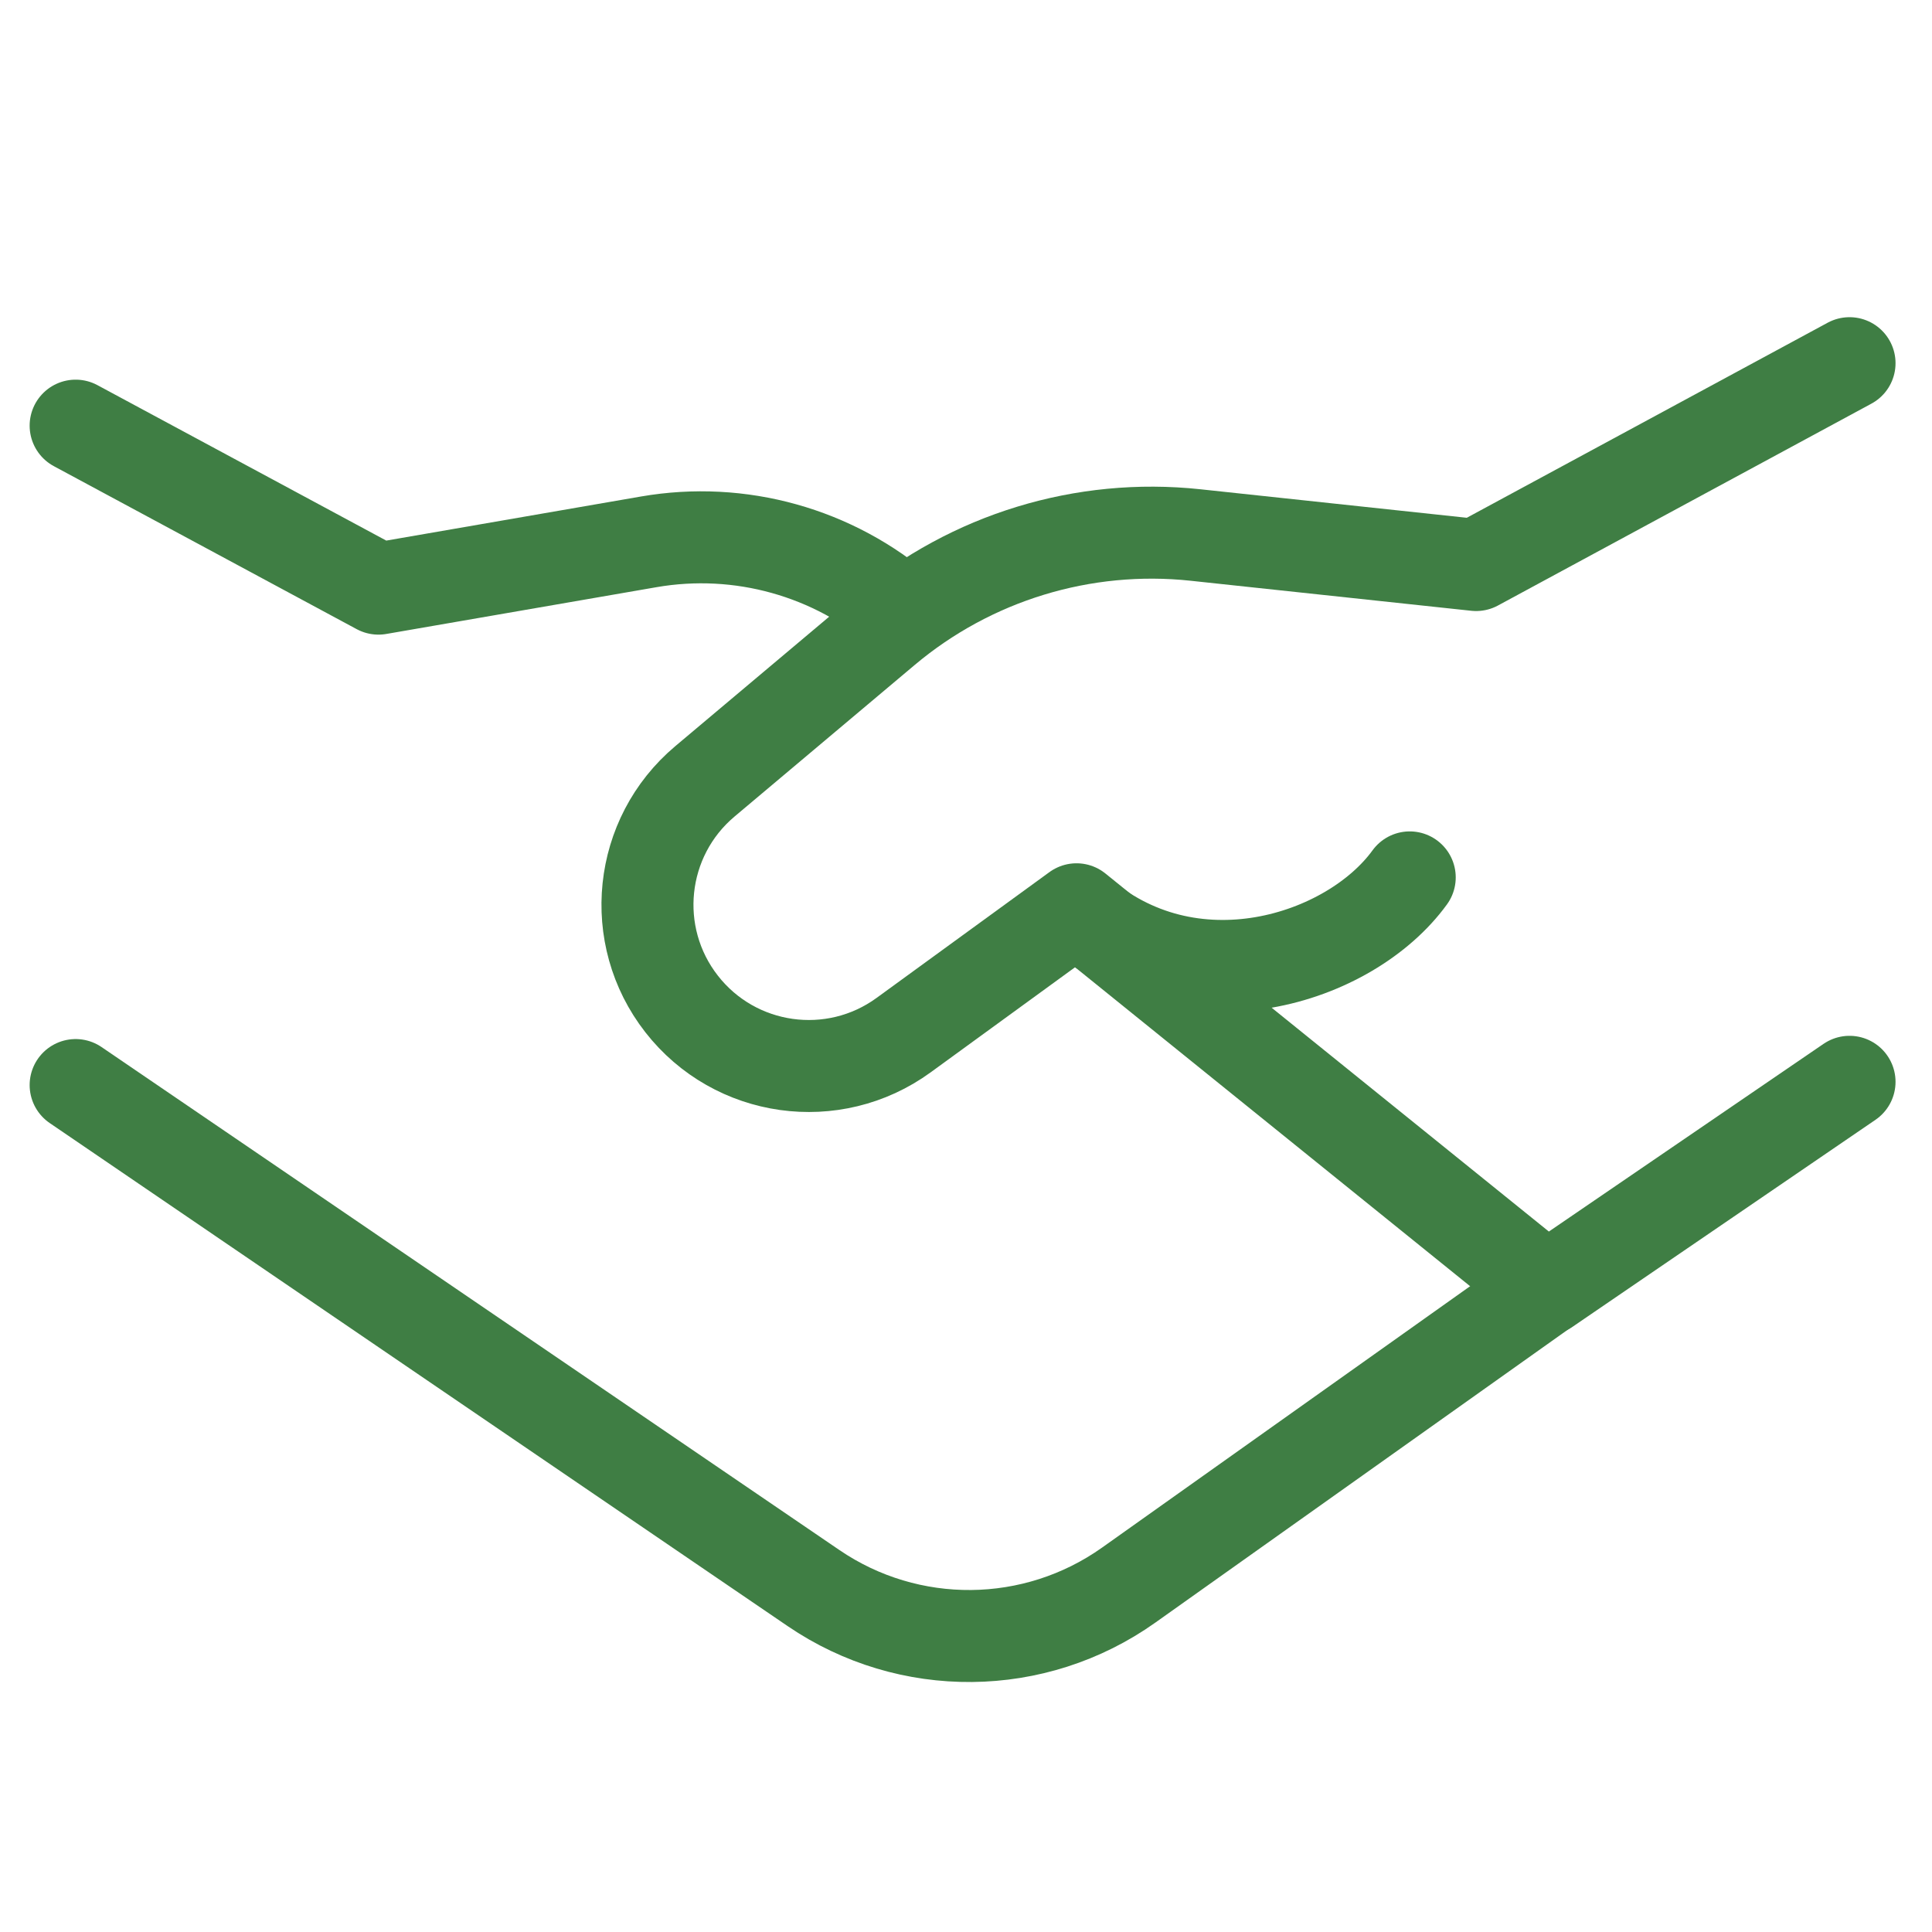
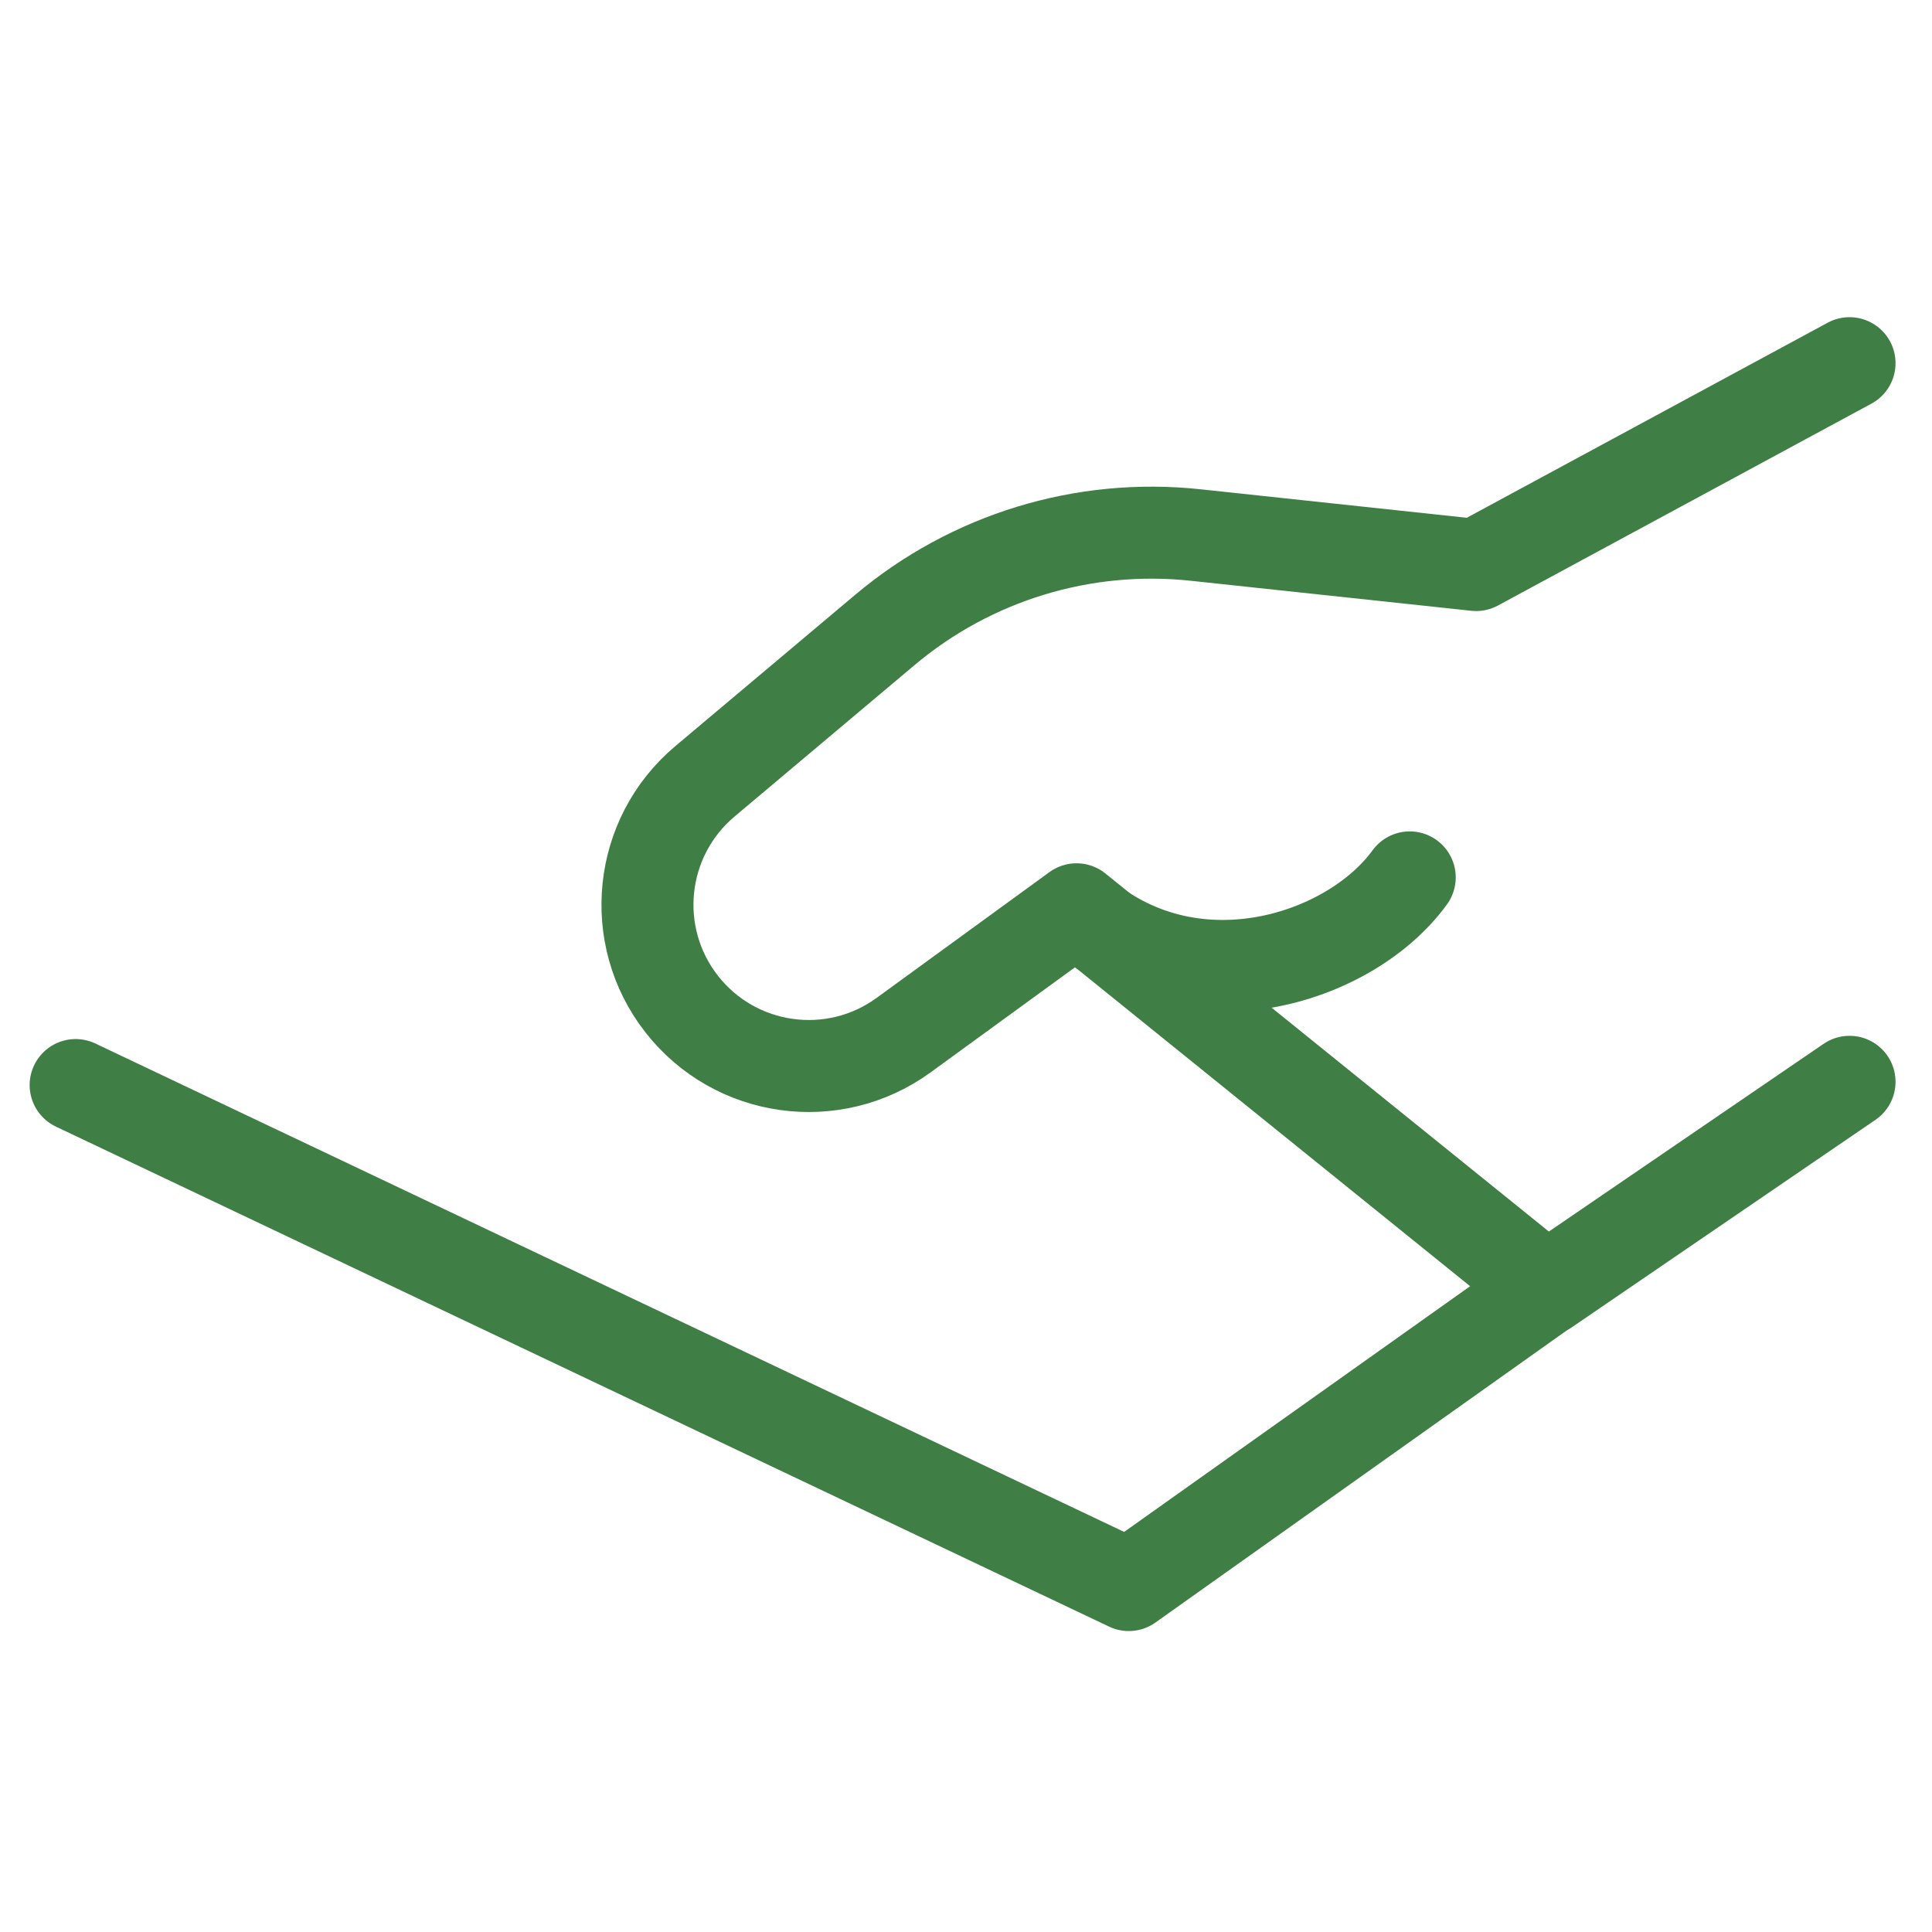
<svg xmlns="http://www.w3.org/2000/svg" width="150" height="150" viewBox="0 0 150 150" fill="none">
-   <path d="M5.873 33.048L29.384 45.701L50.371 42.068C57.455 40.841 64.716 42.869 70.139 47.589" stroke="#3F7E44" stroke-width="7.143" stroke-linecap="round" stroke-linejoin="round" />
-   <path d="M120.881 99.454L87.639 123.062C80.332 128.252 70.567 128.346 63.161 123.297L5.873 84.244" stroke="#3F7E44" stroke-width="7.143" stroke-linecap="round" stroke-linejoin="round" />
+   <path d="M120.881 99.454L87.639 123.062L5.873 84.244" stroke="#3F7E44" stroke-width="7.143" stroke-linecap="round" stroke-linejoin="round" />
  <path d="M143.597 83.992L120.076 100.064L83.581 70.597L70.157 80.367C64.699 84.34 57.073 83.269 52.92 77.947C48.775 72.638 49.575 65.001 54.729 60.664L68.707 48.904C75.406 43.267 84.115 40.607 92.82 41.538L114.605 43.869L143.597 28.198" stroke="#3F7E44" stroke-width="7.143" stroke-linecap="round" stroke-linejoin="round" />
  <path d="M83.585 70.675C92.367 78.499 104.82 74.507 109.451 68.121" stroke="#3F7E44" stroke-width="7.143" stroke-linecap="round" stroke-linejoin="round" />
</svg>